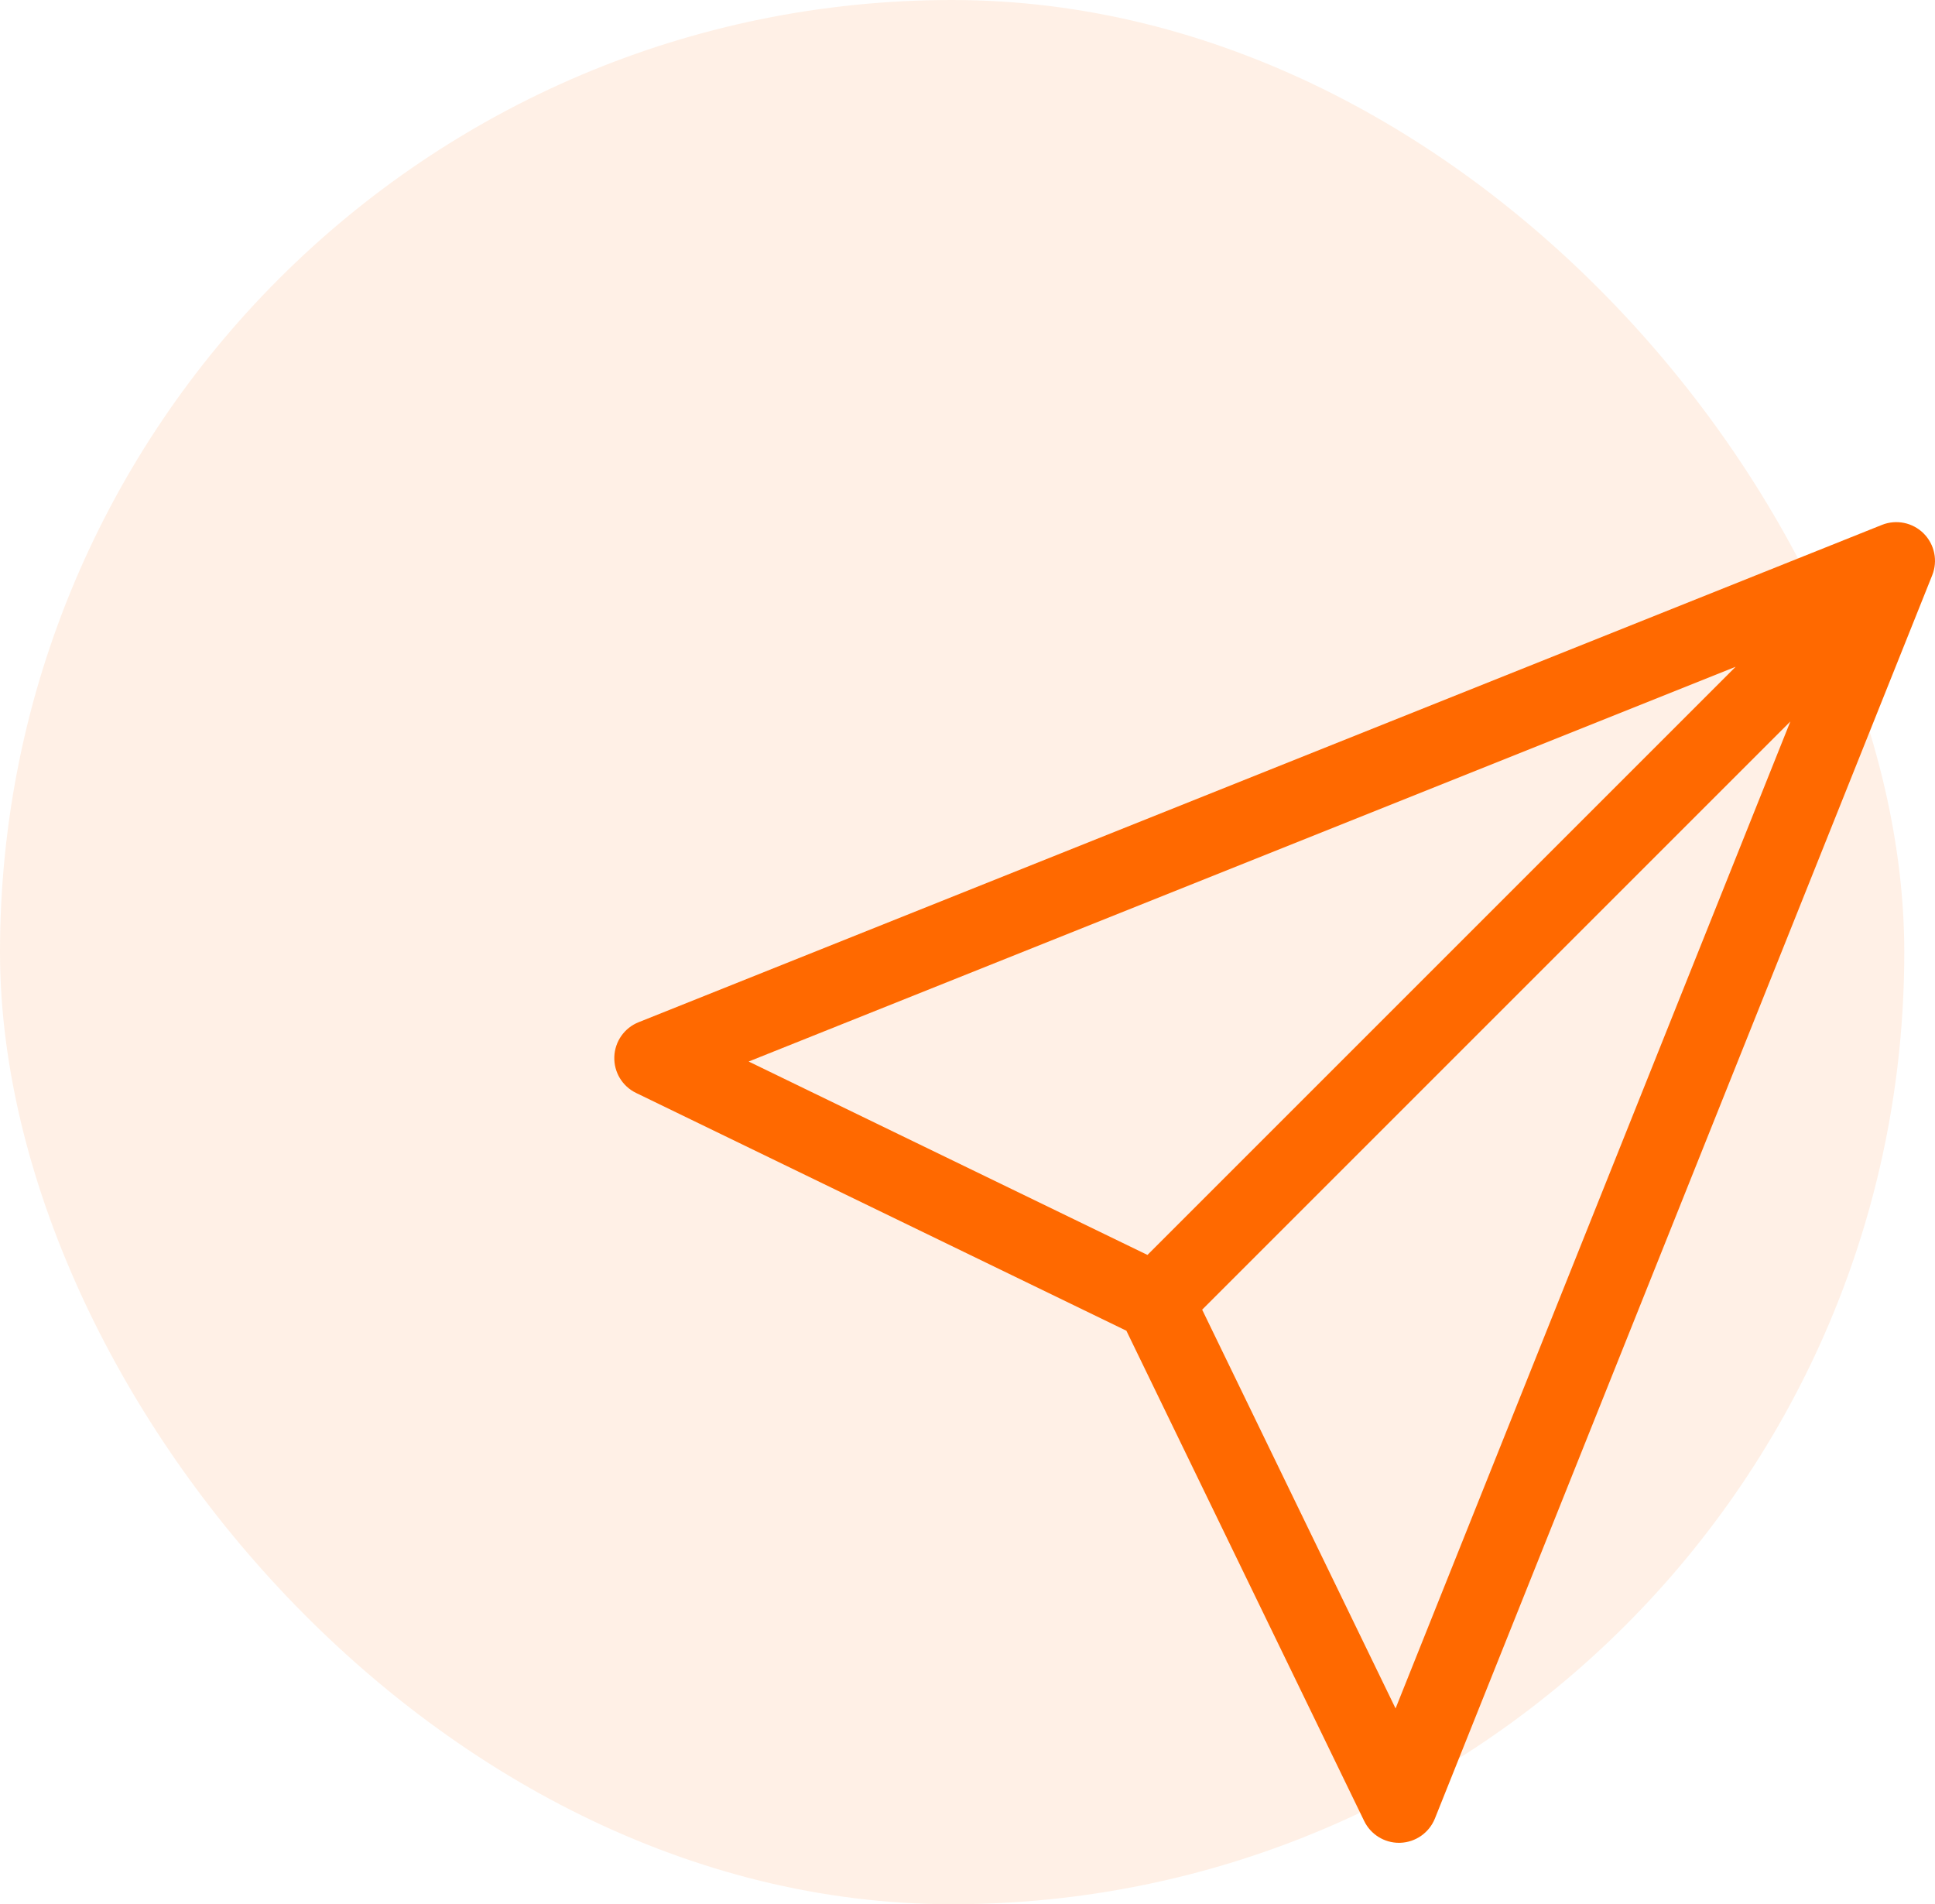
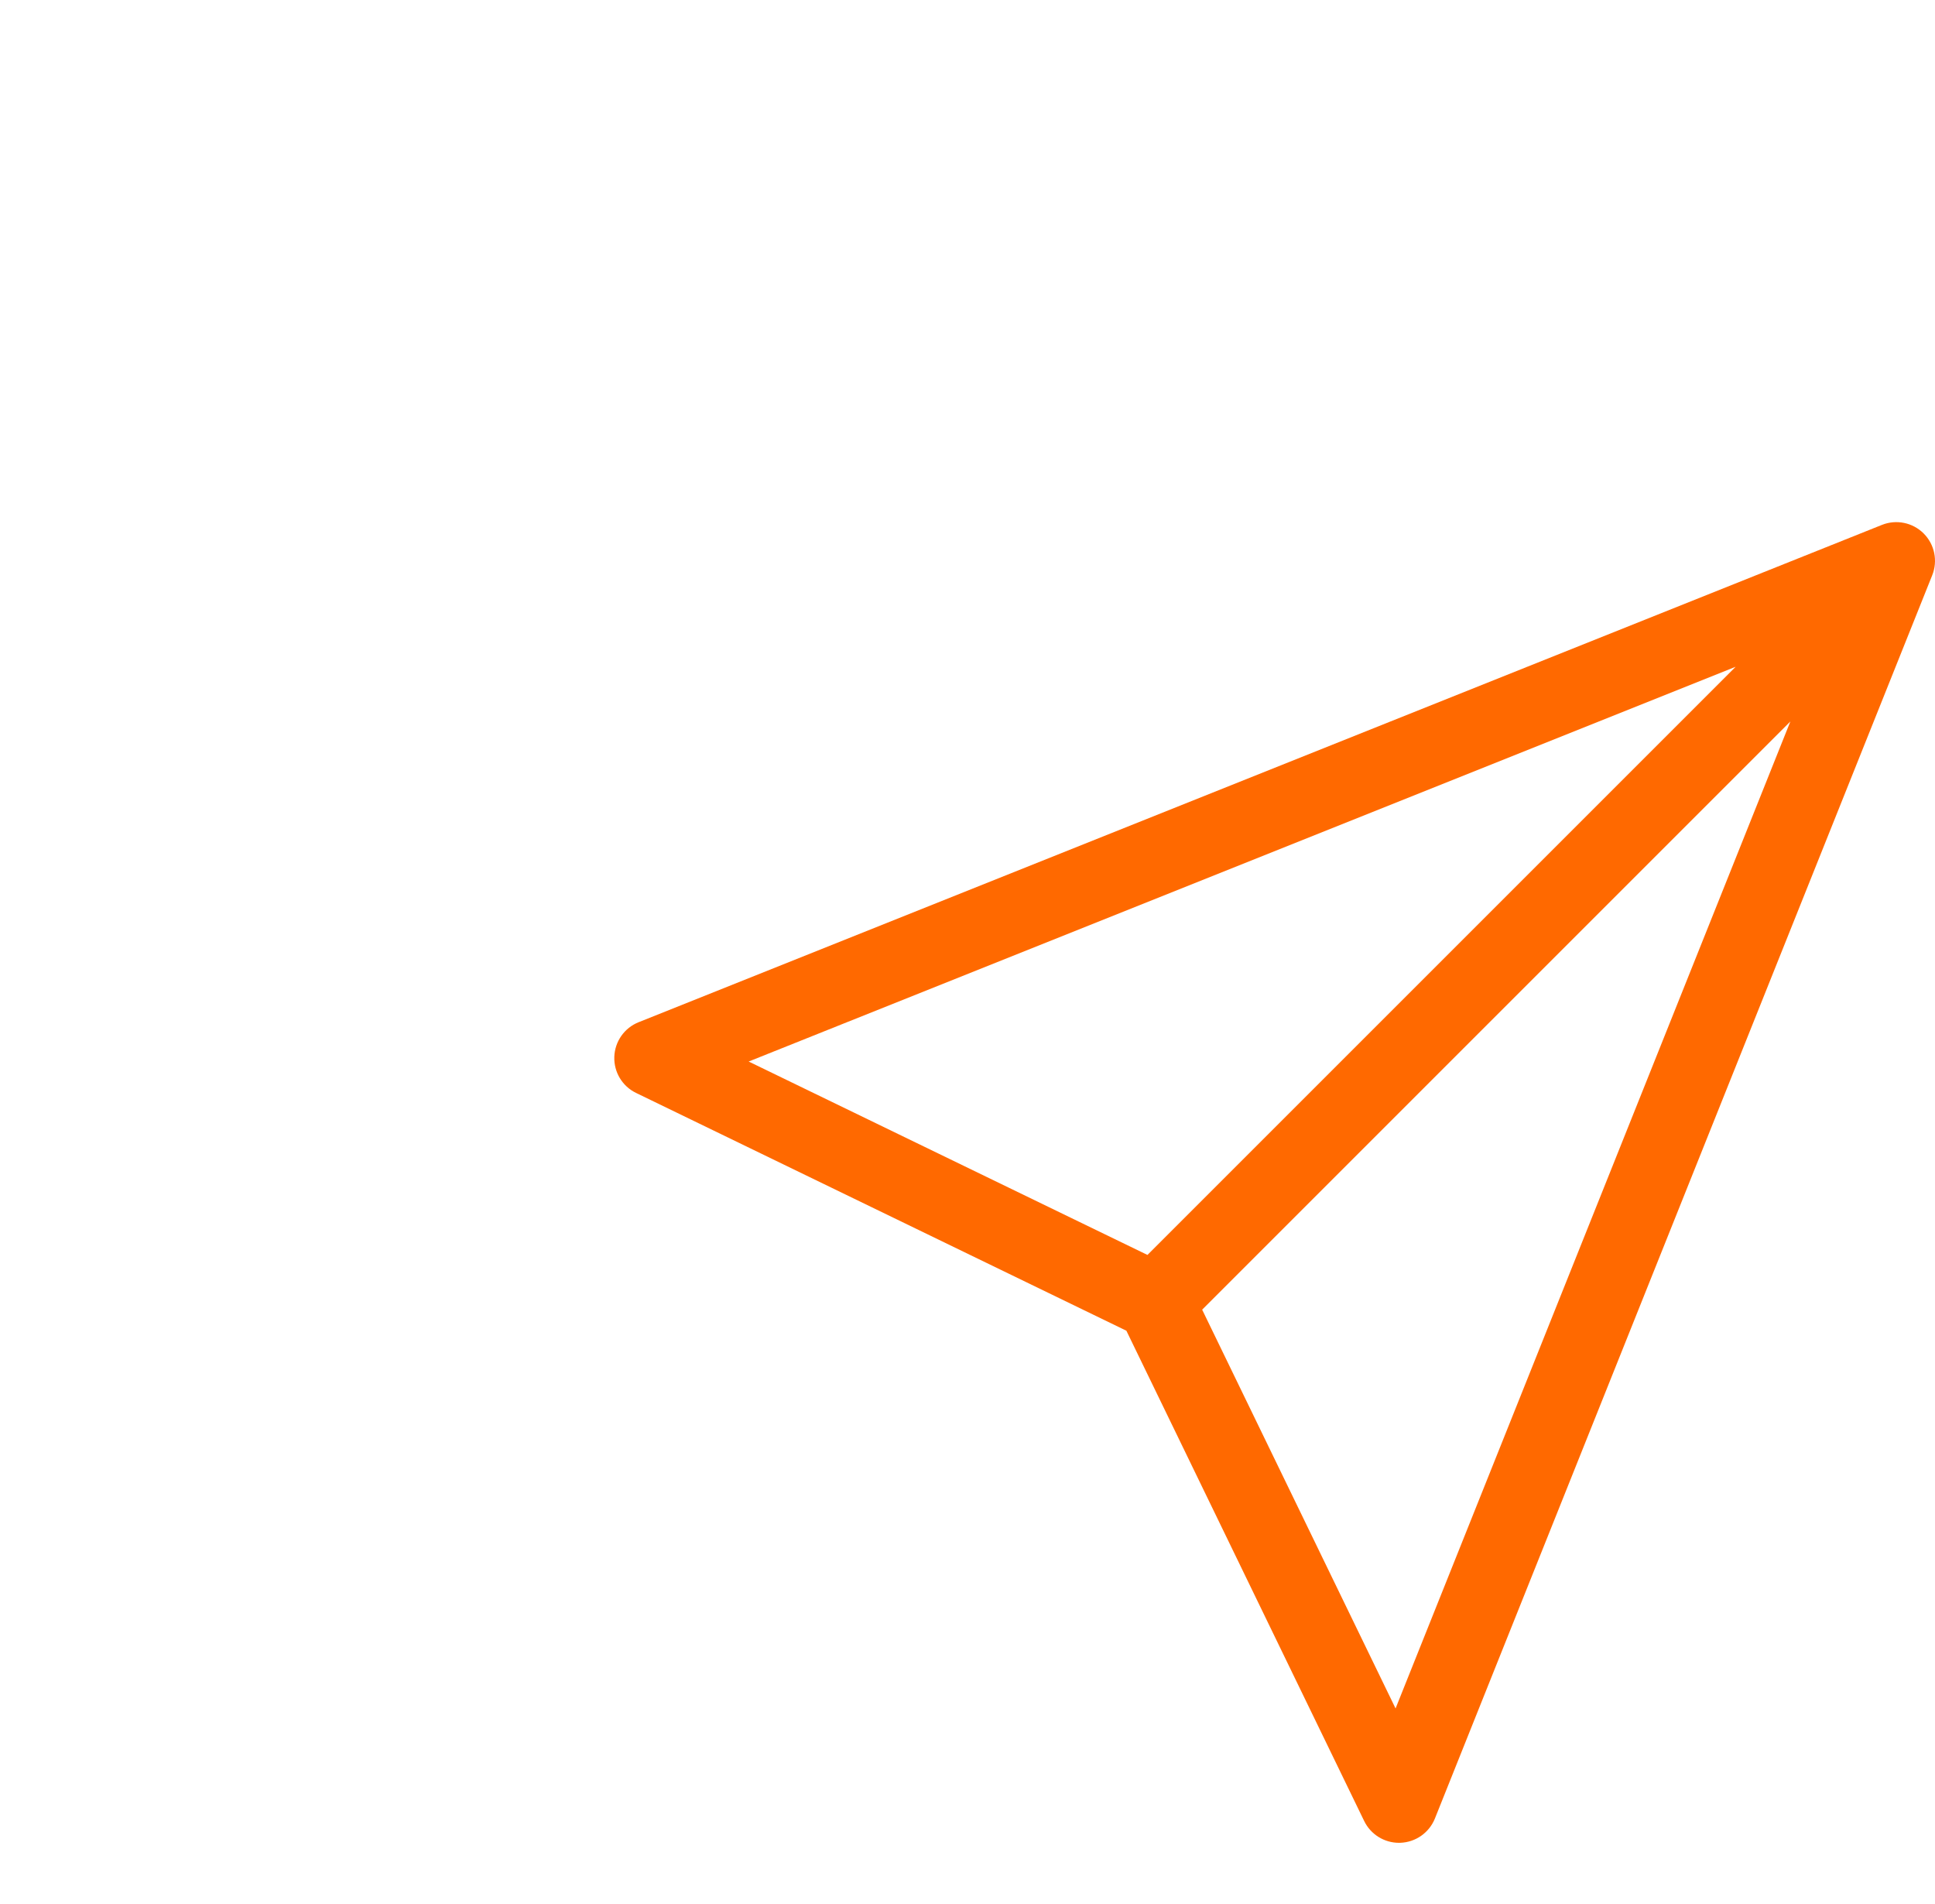
<svg xmlns="http://www.w3.org/2000/svg" width="63" height="62" viewBox="0 0 63 62" fill="none">
  <g opacity="0.1">
-     <rect width="62" height="62" rx="31" fill="#FF6900" />
-   </g>
+     </g>
  <g clip-path="url(#clip0_4809_133)">
    <path d="M62.631 17.369C62.275 17.013 61.74 16.903 61.272 17.09L20.792 33.282C20.329 33.467 20.019 33.908 20.001 34.407C19.983 34.906 20.261 35.368 20.71 35.585L36.673 43.327L44.415 59.29C44.626 59.725 45.067 60 45.548 60C45.563 60 45.578 60 45.593 59.999C46.091 59.981 46.532 59.671 46.718 59.208L62.91 18.728C63.097 18.26 62.987 17.725 62.631 17.369ZM24.375 34.562L56.51 21.709L37.359 40.859L24.375 34.562ZM45.437 55.625L39.14 42.641L58.291 23.49L45.437 55.625Z" fill="#FF6900" />
  </g>
  <defs>
    <clipPath id="clip0_4809_133">
      <rect width="43" height="43" fill="white" transform="translate(20 17)" />
    </clipPath>
  </defs>
</svg>